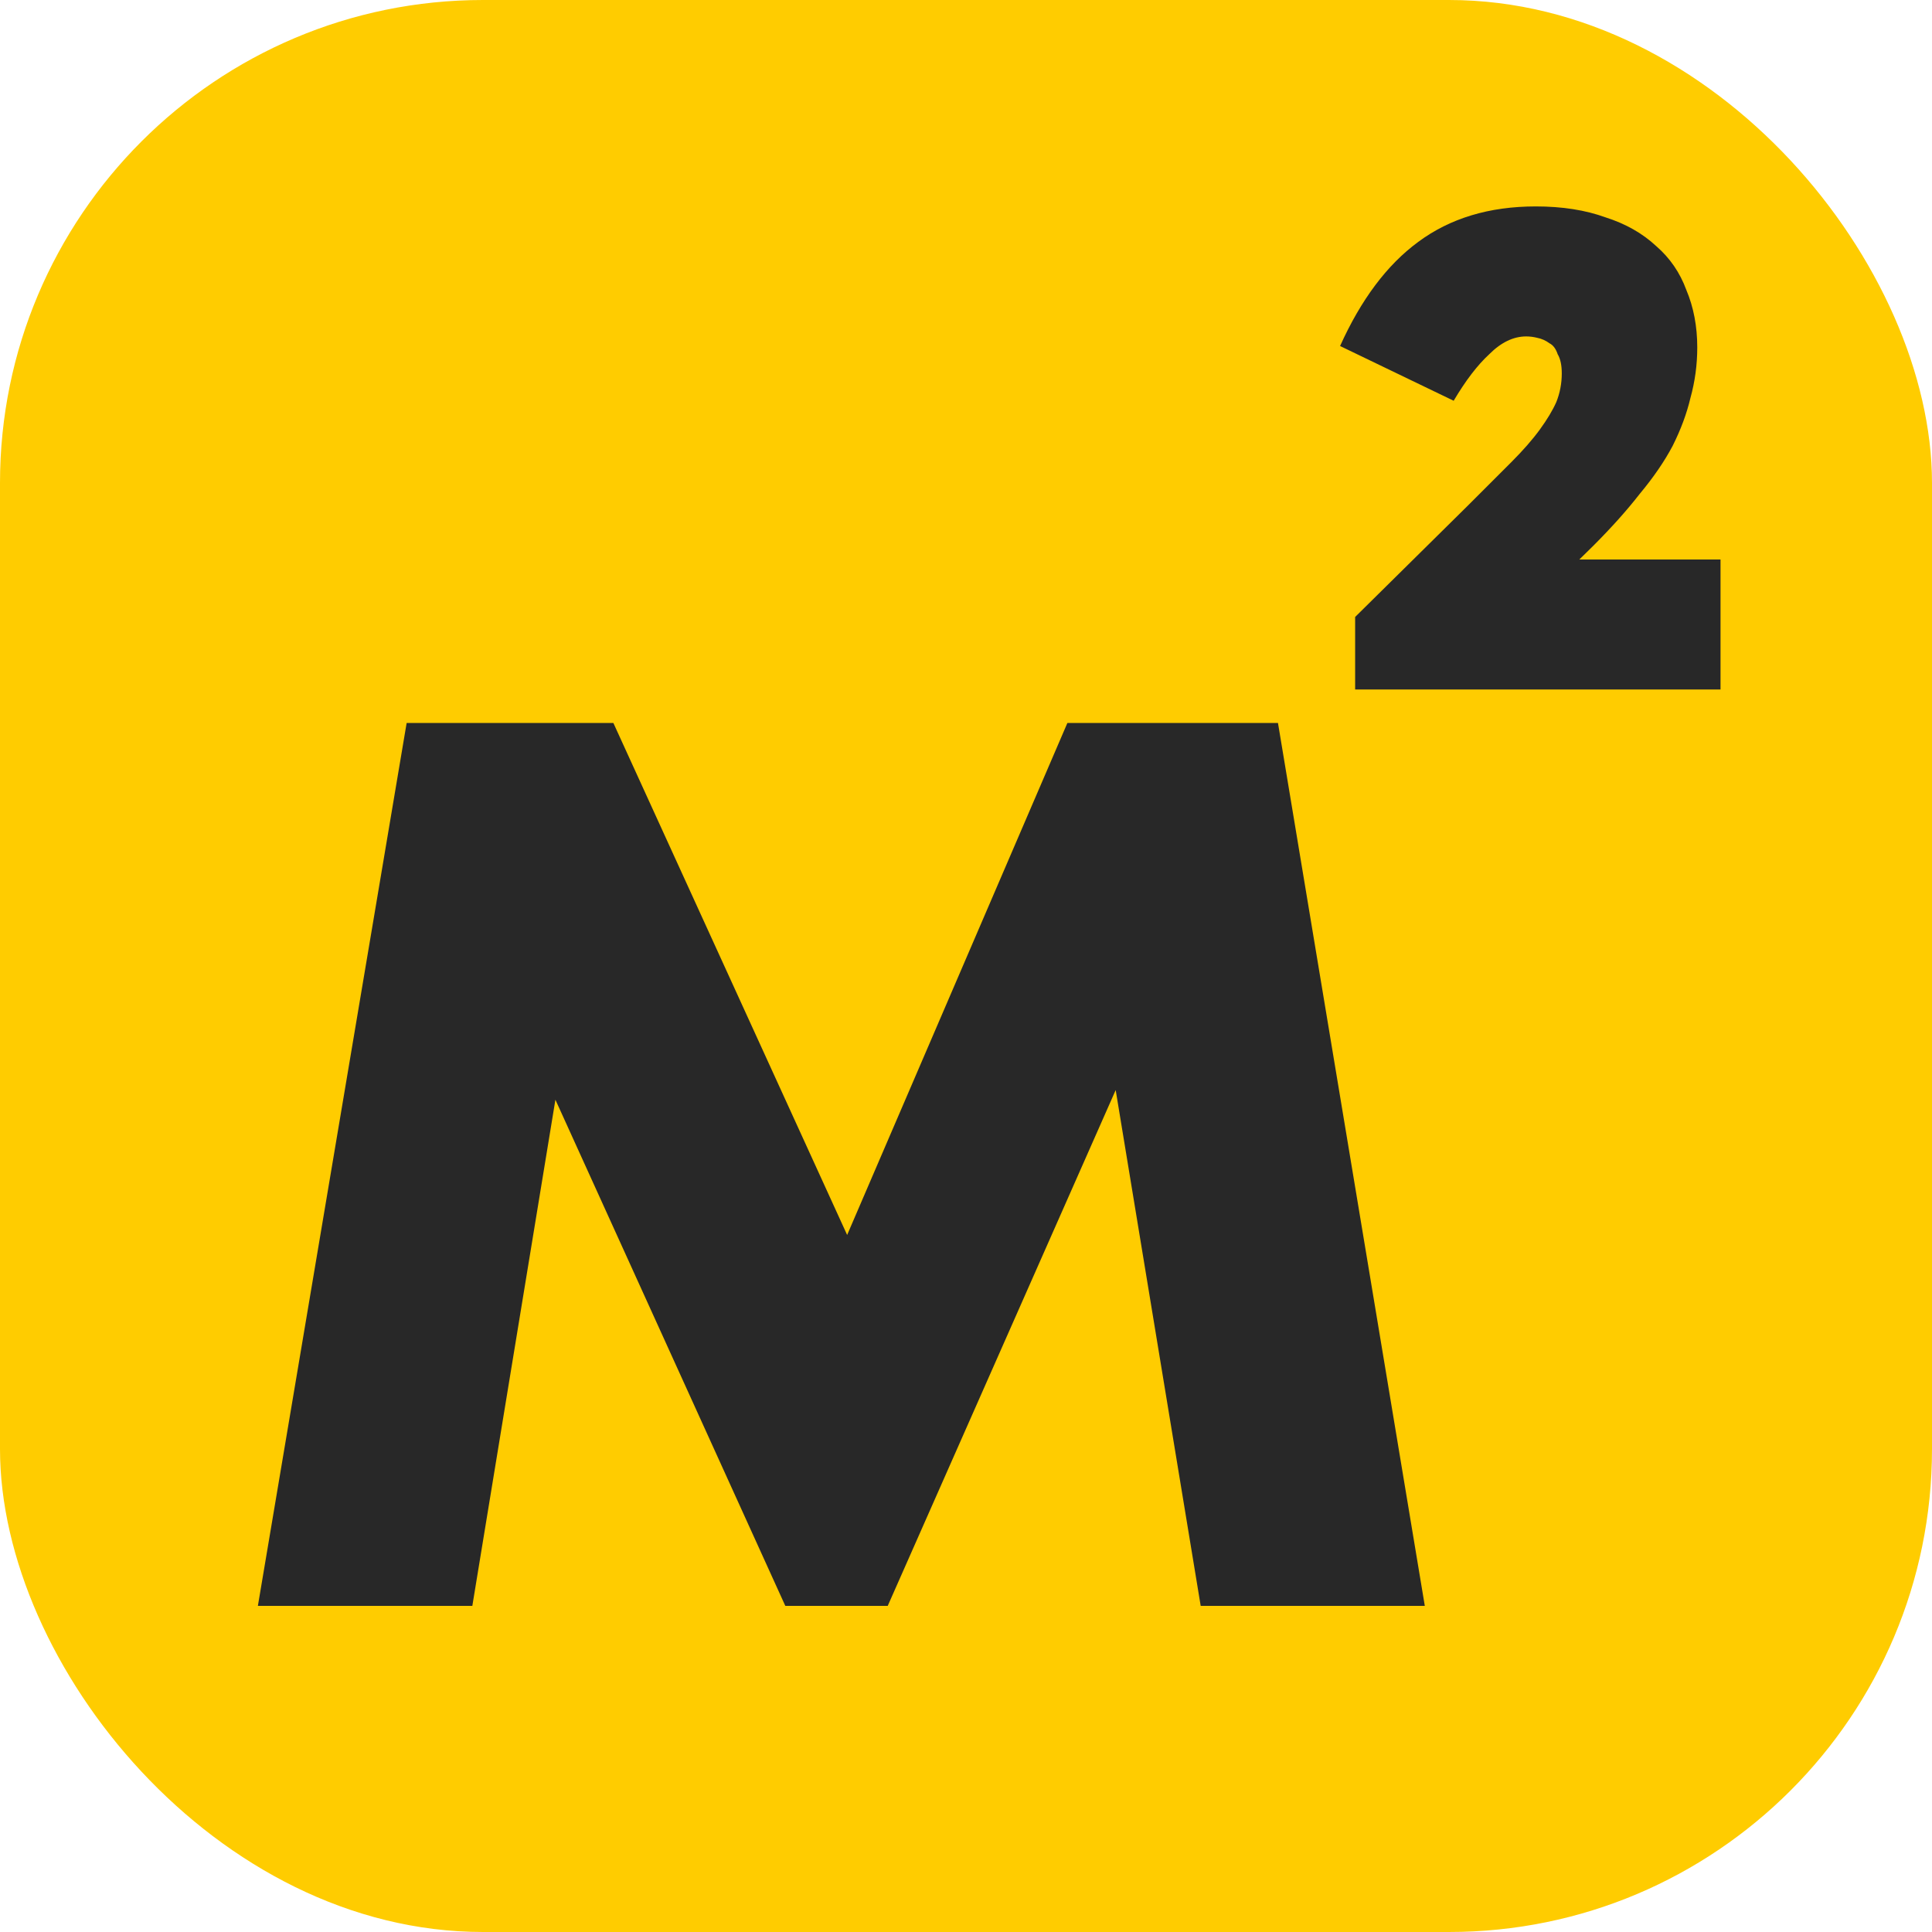
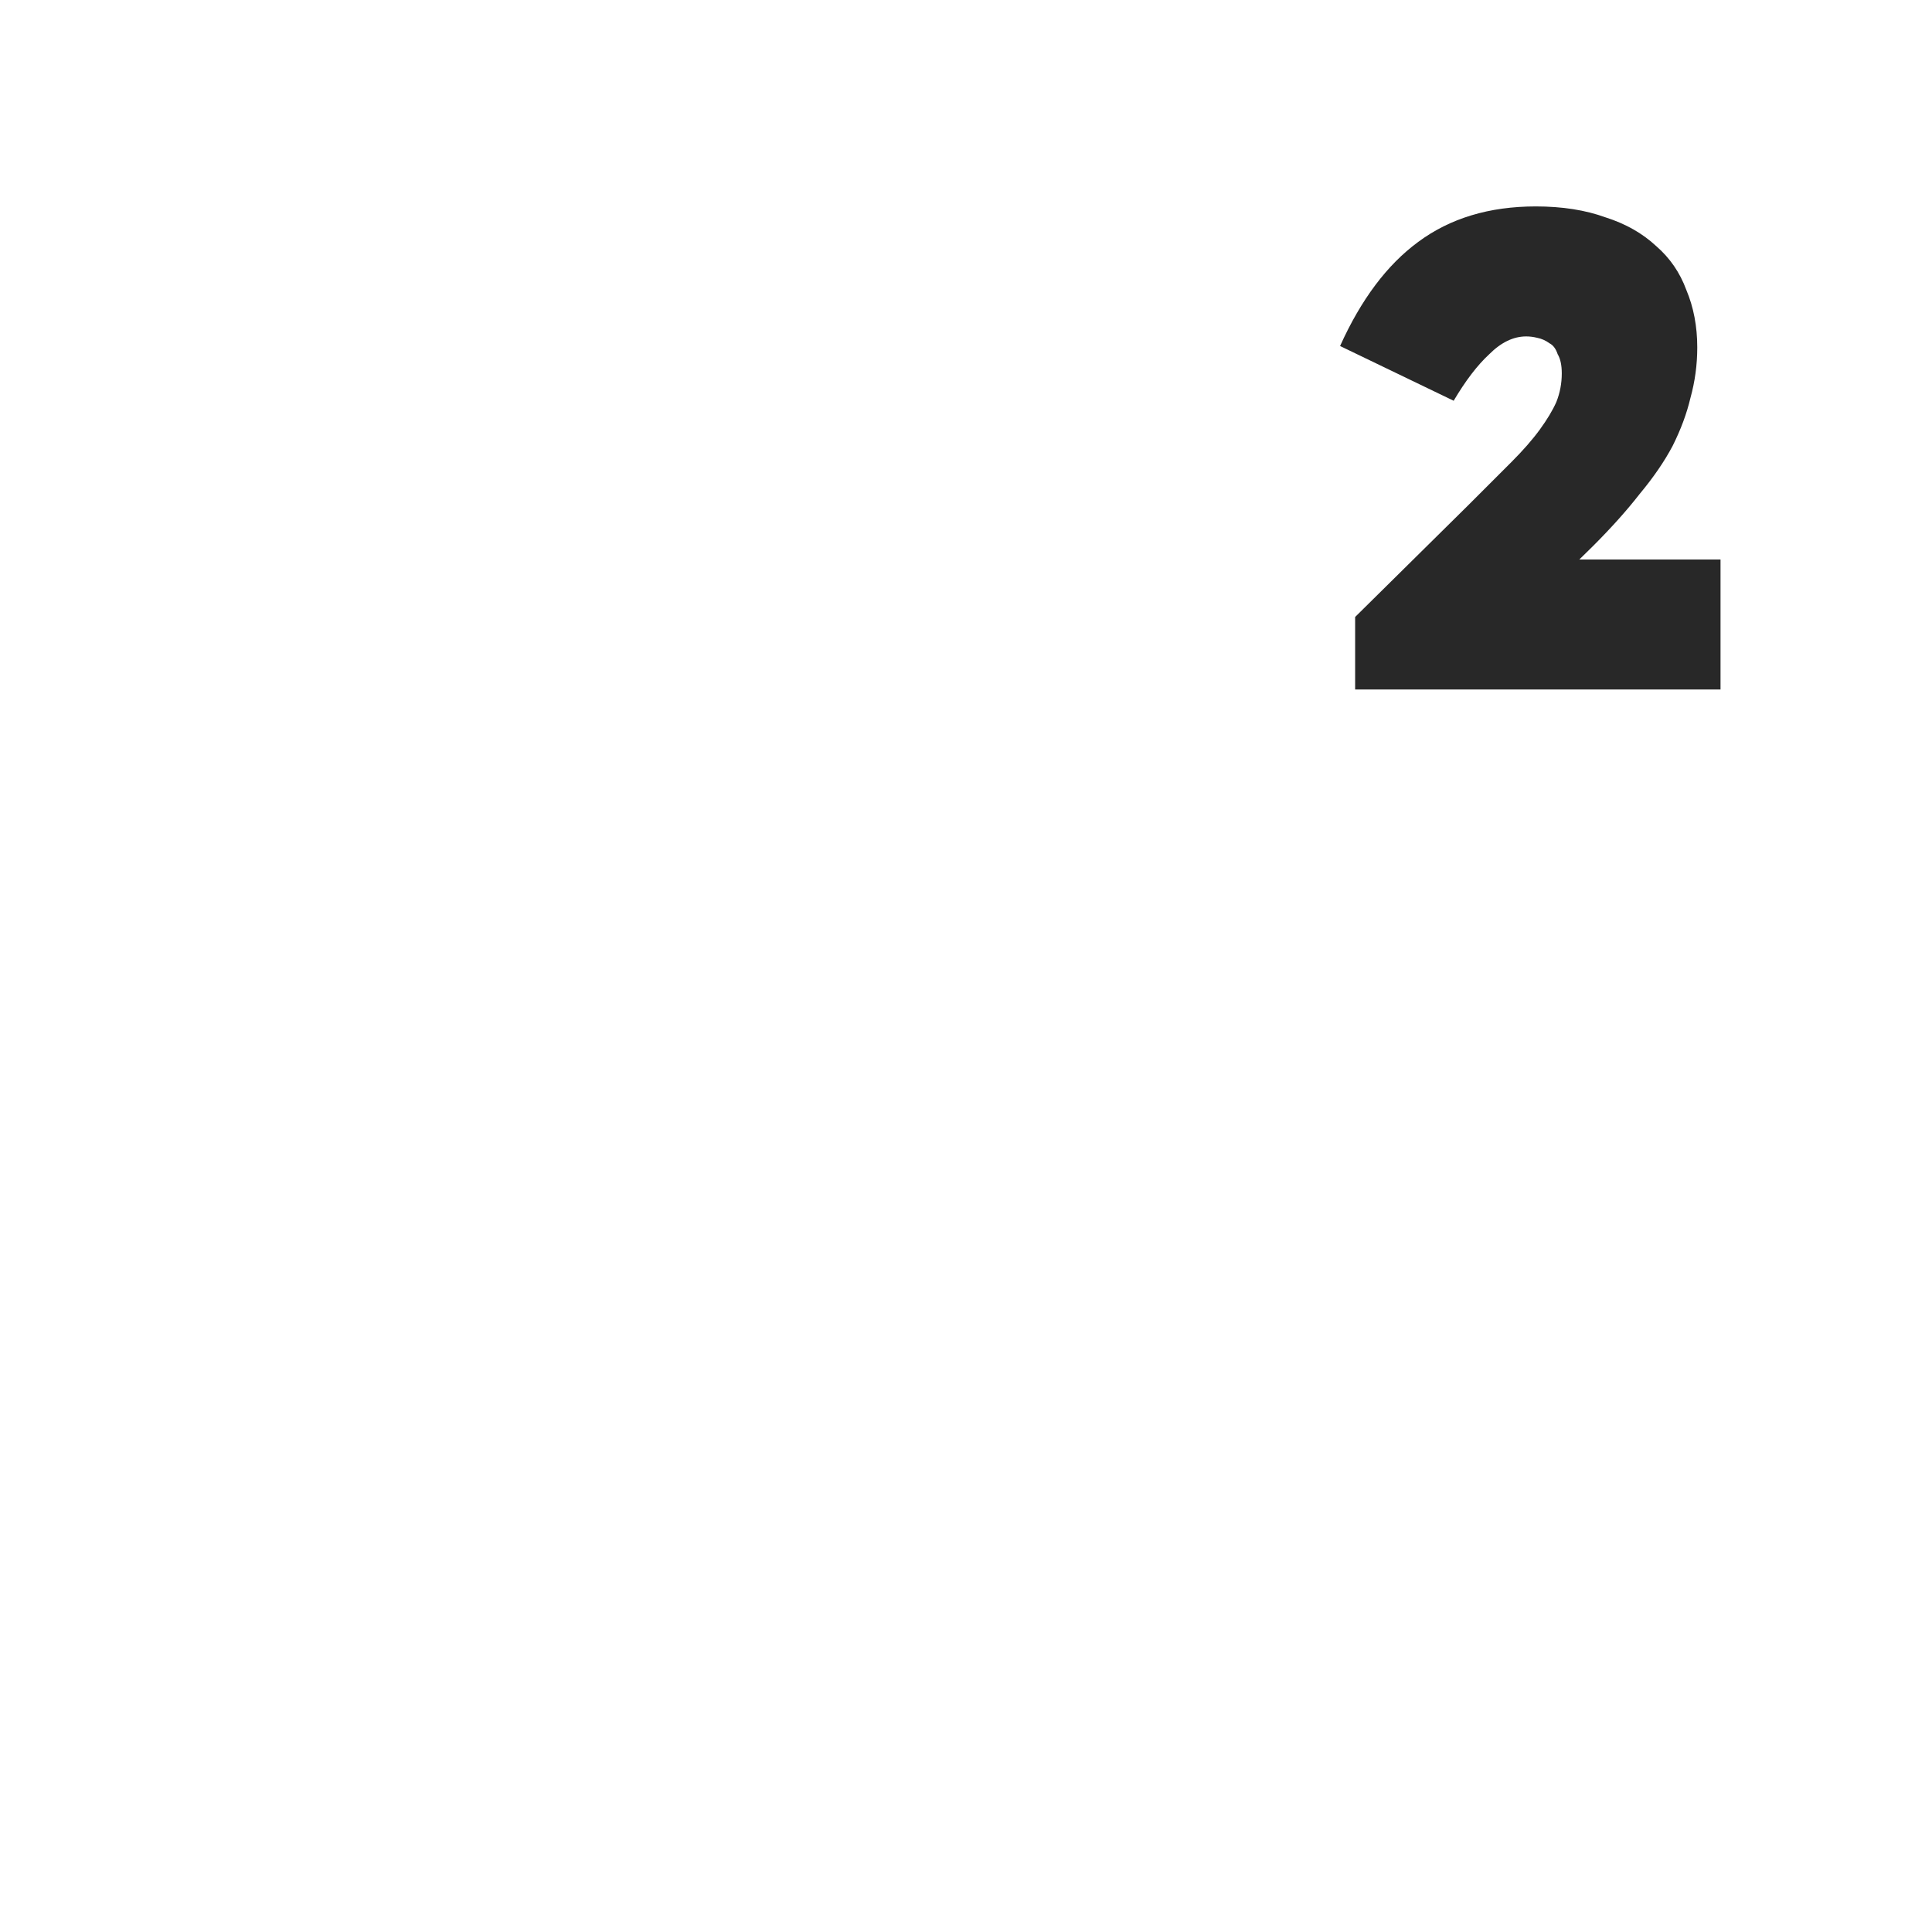
<svg xmlns="http://www.w3.org/2000/svg" version="1.1" width="180" height="180">
  <svg width="180" height="180" viewBox="0 0 180 180" fill="none">
-     <rect width="180" height="180" rx="45" fill="#FFCC00" />
-     <path d="M24.026 149.618L37.886 67.358H57.146L78.926 115.058L99.446 67.358H119.066L132.746 149.618H111.866L103.946 101.558L82.706 149.618H73.166L51.746 102.458L44.006 149.618H24.026Z" fill="#282828" />
    <path d="M126.255 64.239V57.482L136.837 47.027C138.367 45.497 139.685 44.179 140.79 43.074C141.895 41.969 142.787 40.949 143.467 40.014C144.147 39.079 144.657 38.229 144.997 37.464C145.337 36.614 145.507 35.722 145.507 34.787C145.507 34.022 145.38 33.427 145.125 33.002C144.955 32.492 144.7 32.152 144.36 31.982C144.02 31.727 143.637 31.557 143.212 31.472C142.872 31.387 142.532 31.344 142.192 31.344C141.002 31.344 139.855 31.897 138.75 33.002C137.645 34.022 136.54 35.467 135.435 37.337L124.852 32.237C126.807 27.902 129.23 24.672 132.12 22.547C135.095 20.337 138.75 19.232 143.085 19.232C145.55 19.232 147.717 19.572 149.587 20.252C151.457 20.847 153.03 21.739 154.305 22.929C155.58 24.034 156.515 25.394 157.11 27.009C157.79 28.624 158.13 30.409 158.13 32.364C158.13 33.979 157.917 35.552 157.492 37.082C157.152 38.527 156.6 40.014 155.835 41.544C155.07 42.989 154.05 44.477 152.775 46.007C151.585 47.537 150.14 49.152 148.44 50.852L141.3 57.864L139.897 52.127H160.297V64.239H126.255Z" fill="#282828" />
  </svg>
  <style>@media (prefers-color-scheme: light) { :root { filter: none; } }
</style>
</svg>